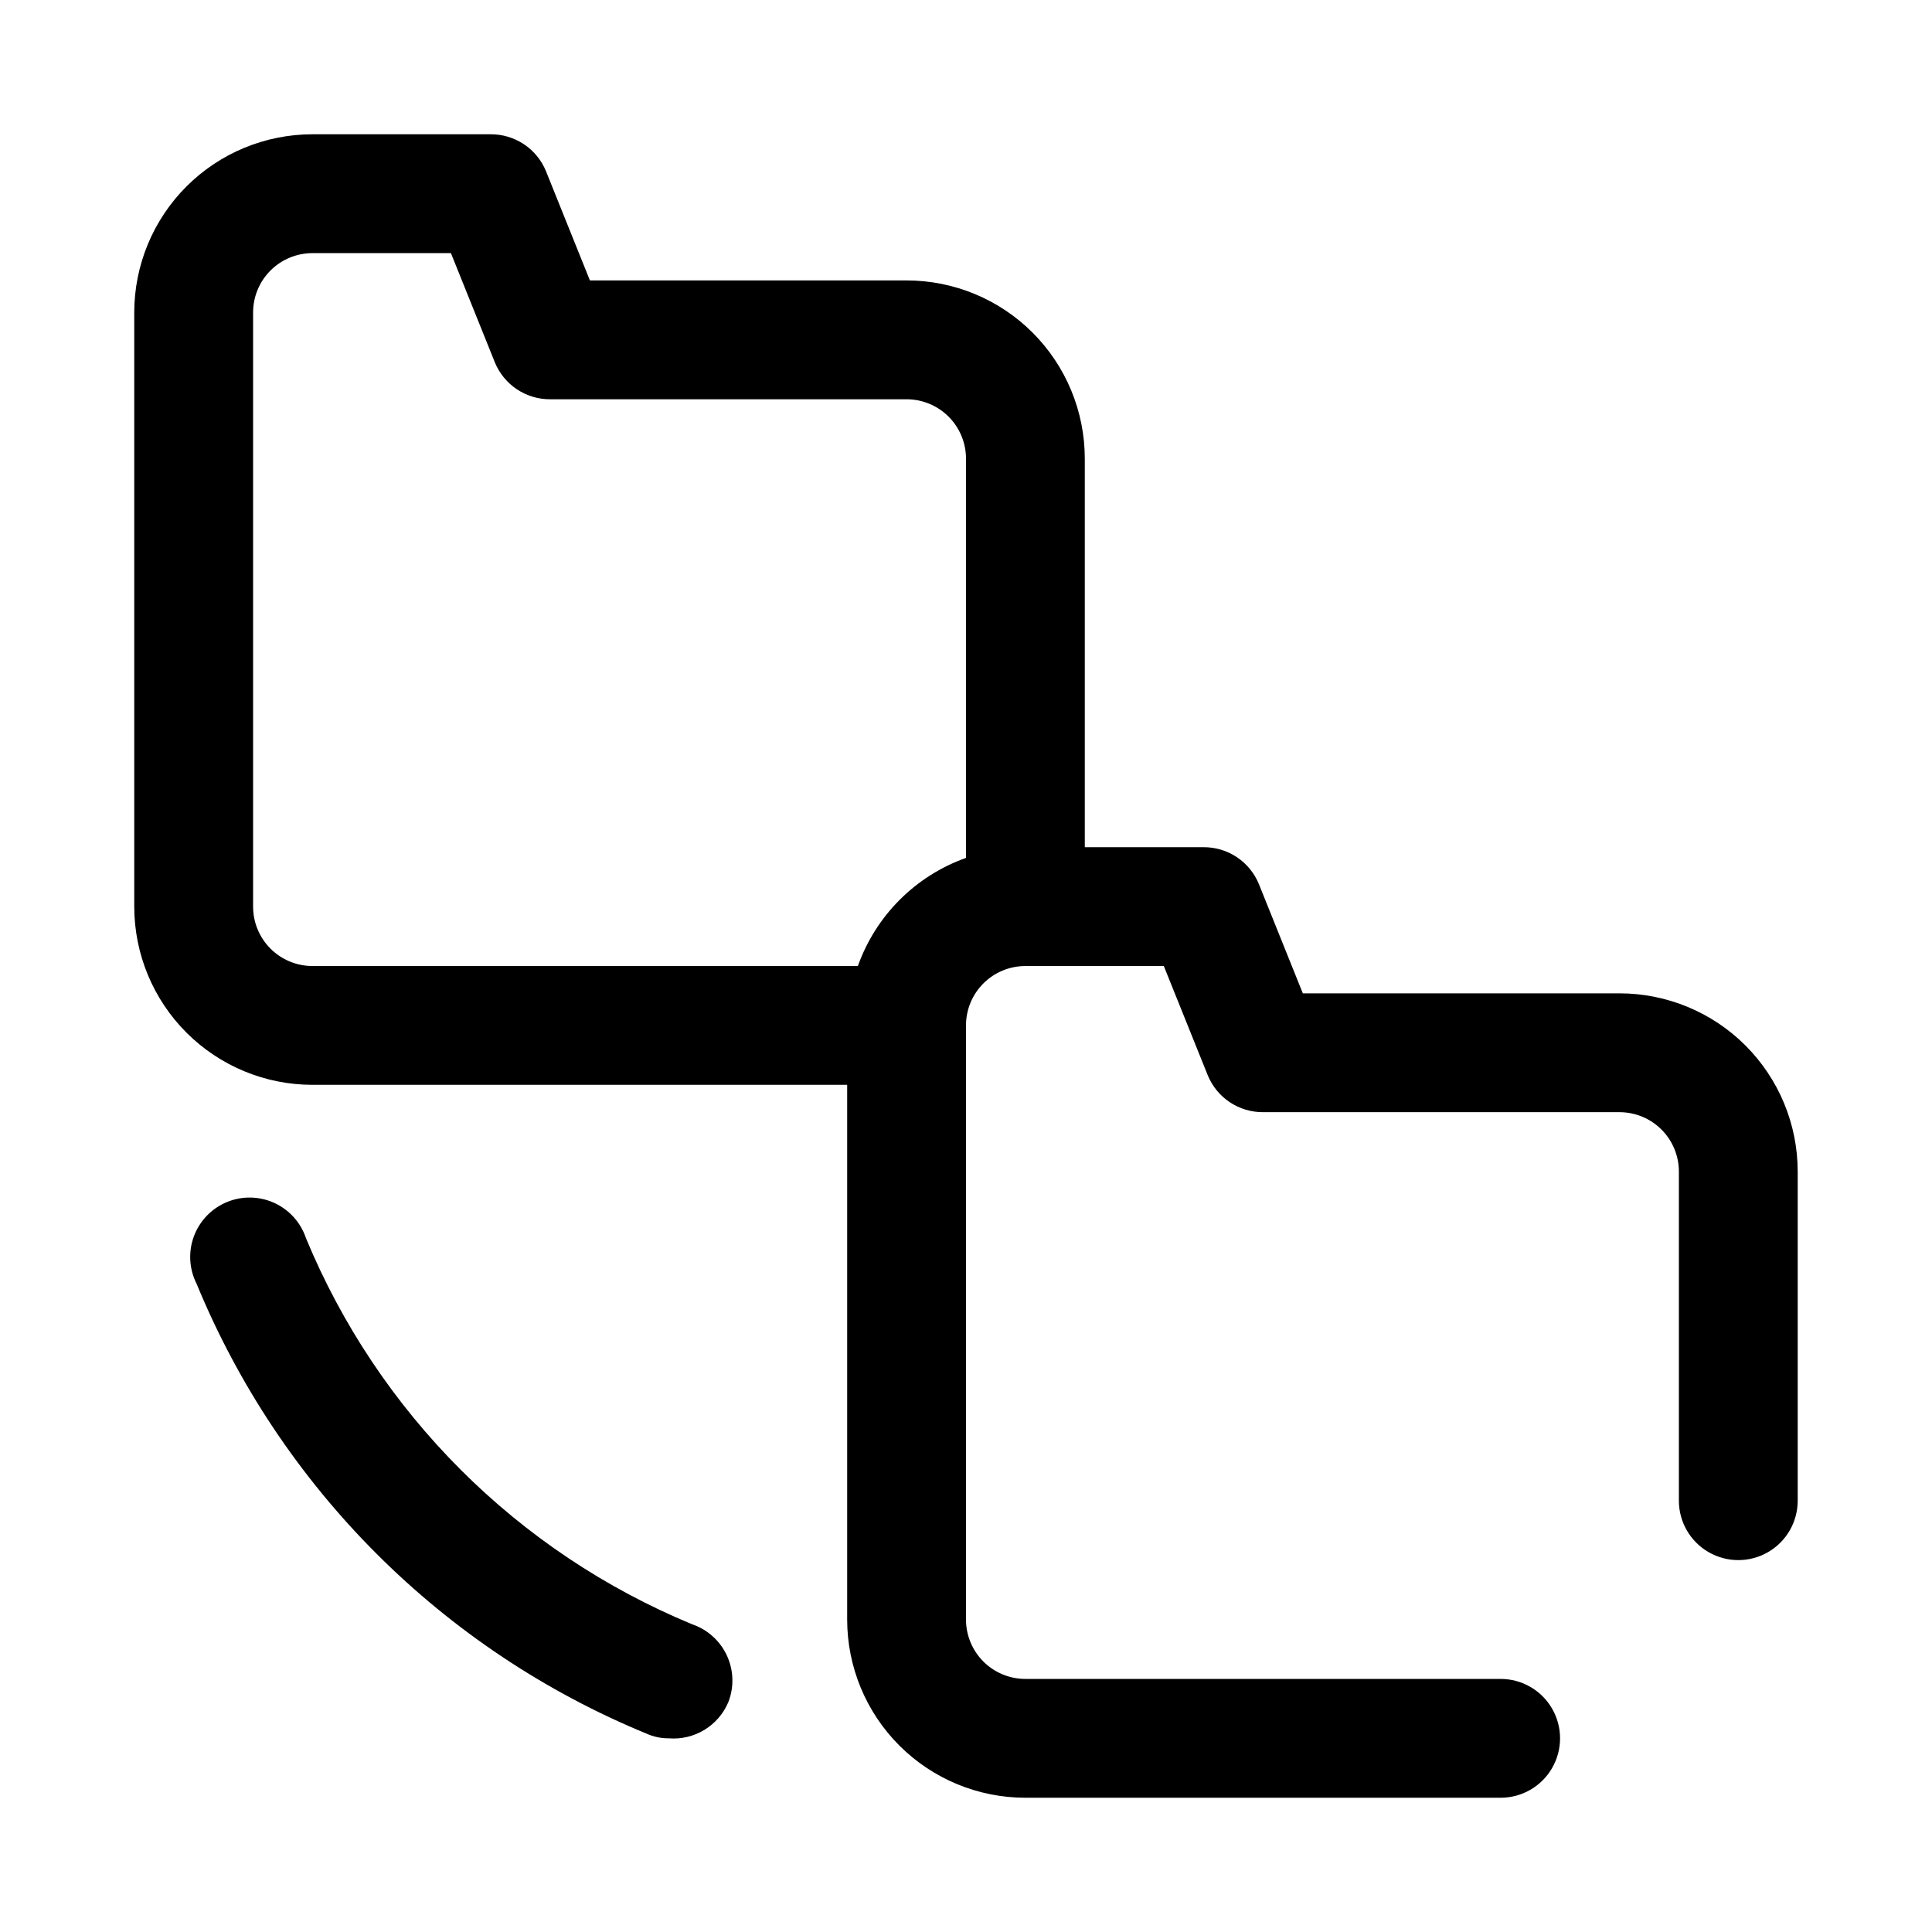
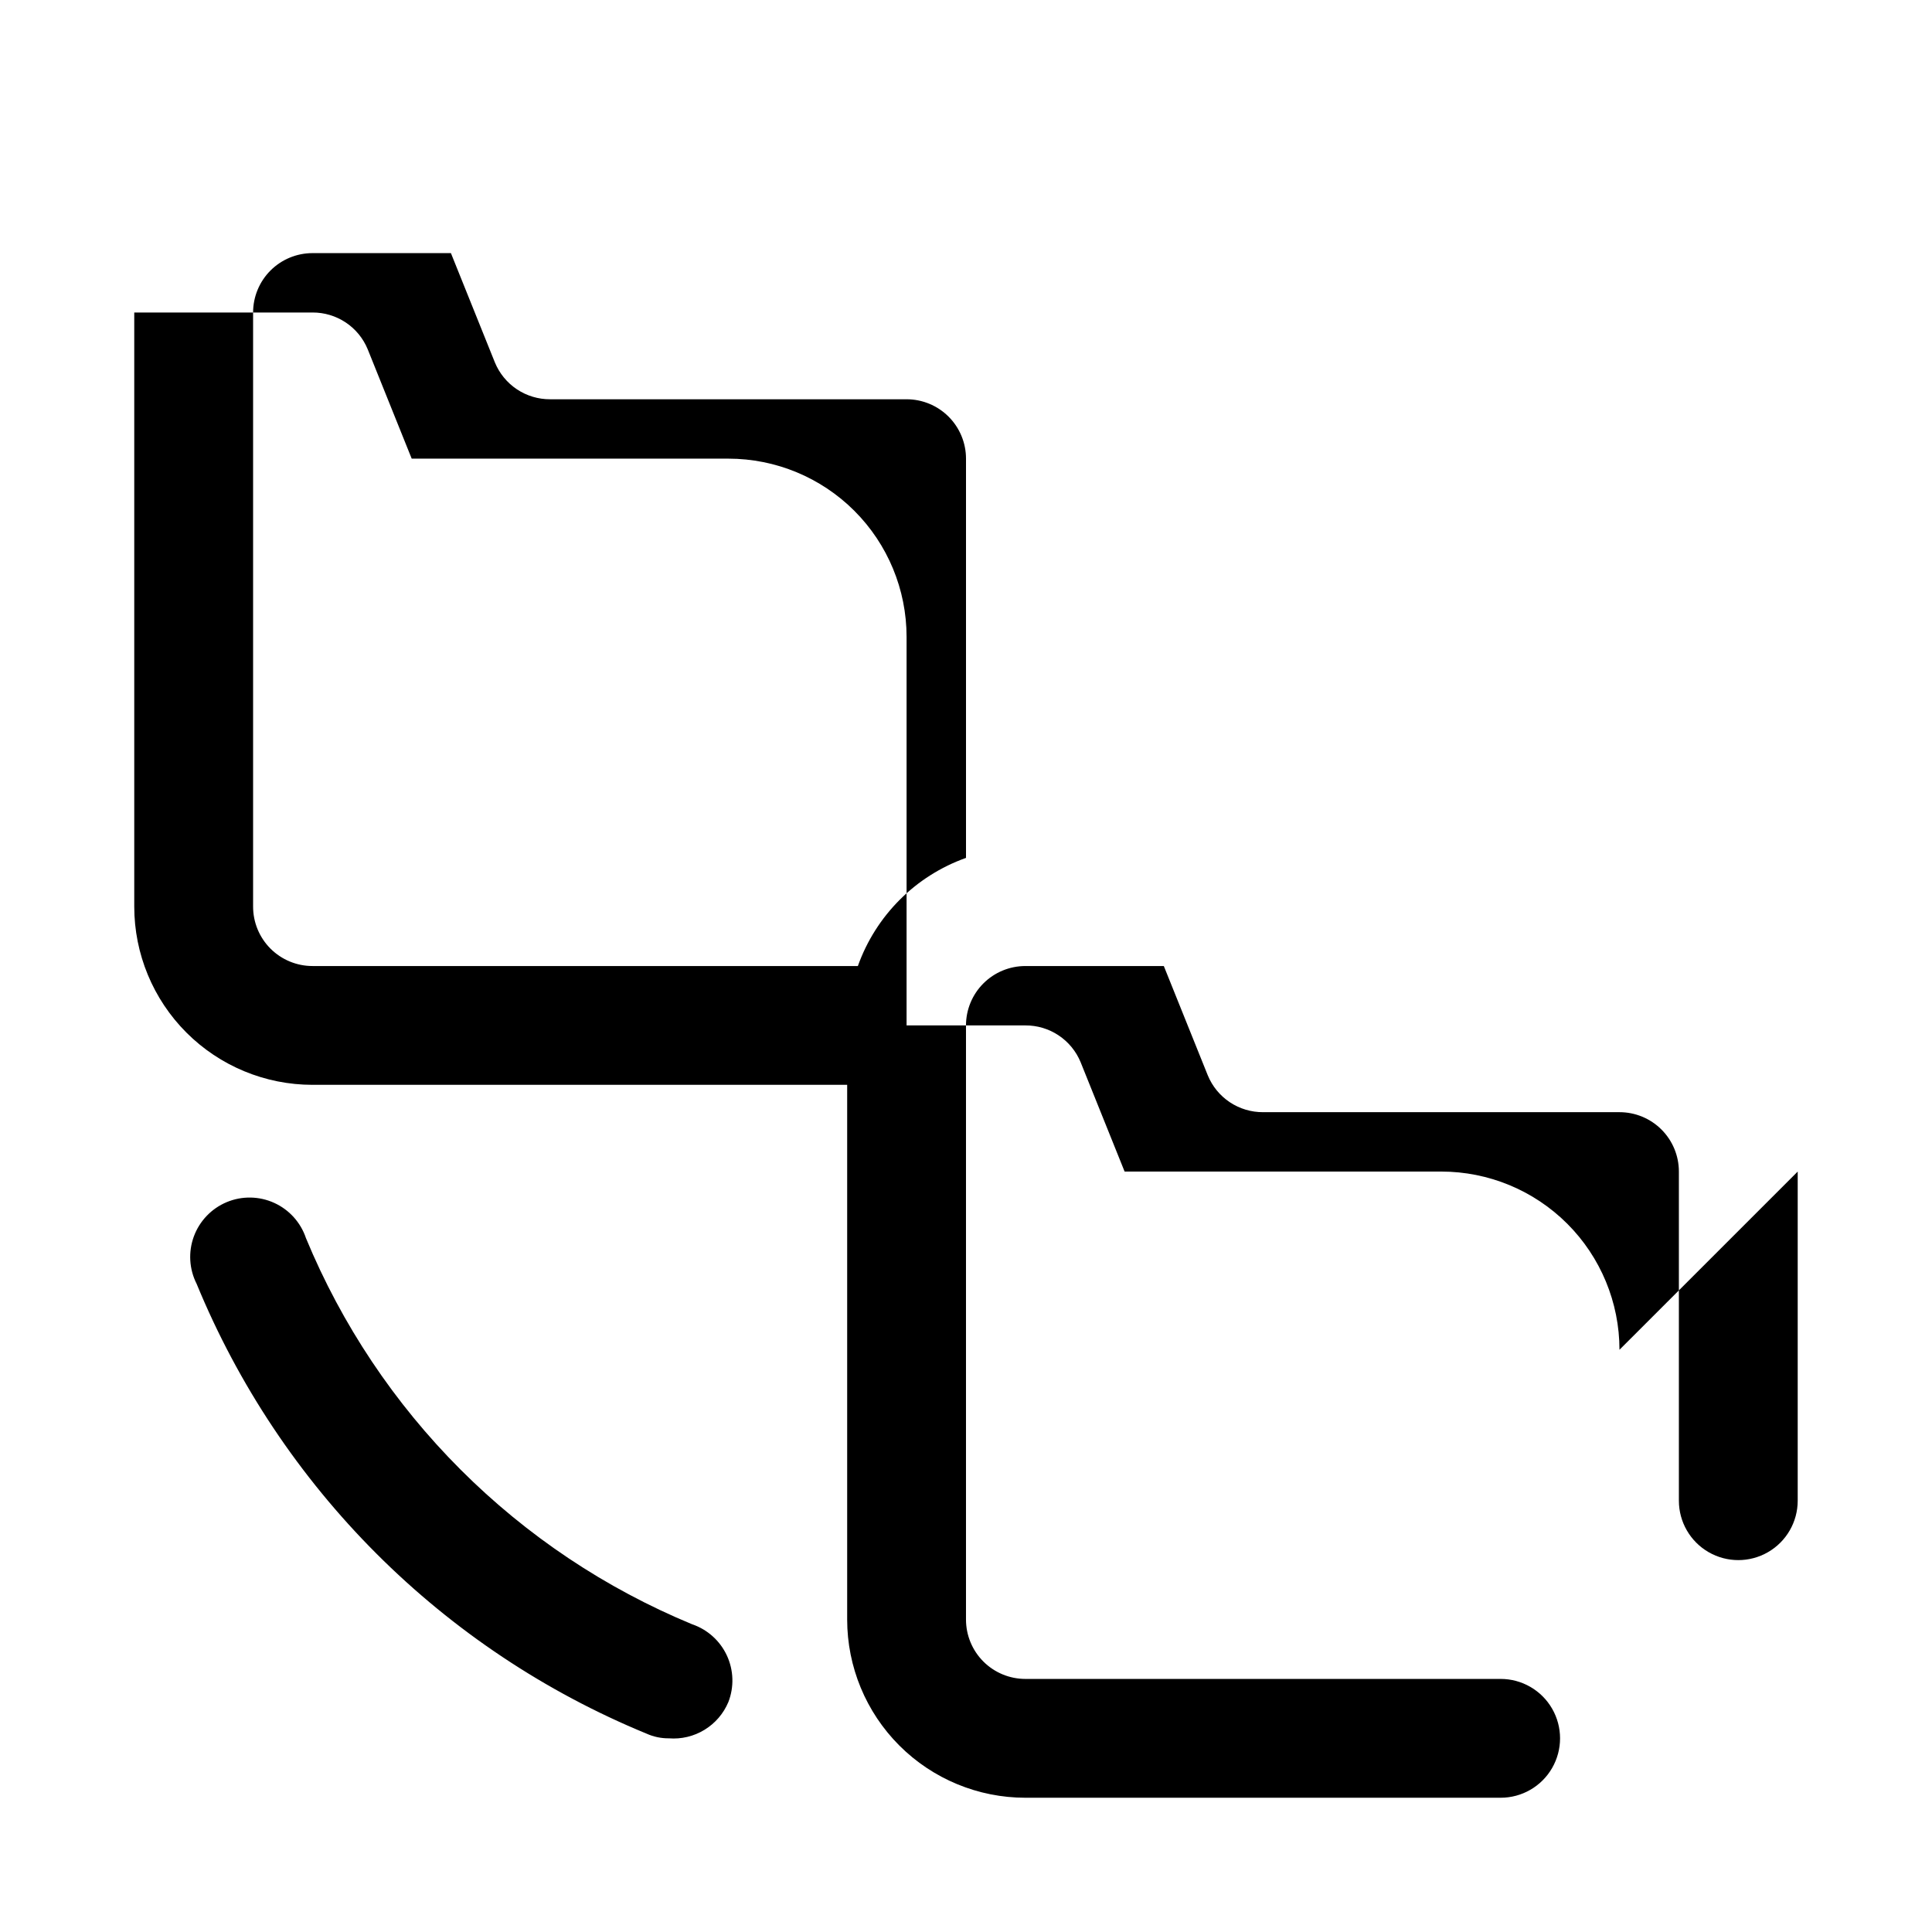
<svg xmlns="http://www.w3.org/2000/svg" fill="#000000" width="800px" height="800px" version="1.1" viewBox="144 144 512 512">
-   <path d="m337.02 595.07c-1.281 3.055-3.492 5.625-6.32 7.348-2.824 1.727-6.125 2.516-9.426 2.258-2.062 0.02-4.102-0.41-5.981-1.262-26.754-11.008-51.062-27.207-71.516-47.664-20.457-20.457-36.66-44.766-47.668-71.516-1.98-3.902-2.25-8.453-0.738-12.562 1.512-4.106 4.664-7.398 8.699-9.09 4.035-1.688 8.594-1.621 12.582 0.188 3.984 1.805 7.035 5.191 8.426 9.34 9.496 22.945 23.422 43.797 40.98 61.355 17.559 17.562 38.41 31.488 61.355 40.98 4.066 1.383 7.394 4.367 9.207 8.262s1.957 8.363 0.398 12.363zm283.39-140.59v87.223c0 5.625-3 10.82-7.871 13.633-4.871 2.812-10.871 2.812-15.742 0-4.871-2.812-7.875-8.008-7.875-13.633v-87.223c0-4.176-1.656-8.18-4.609-11.133s-6.957-4.609-11.133-4.609h-94.465c-3.137 0.016-6.203-0.906-8.812-2.644-2.609-1.738-4.637-4.219-5.828-7.117l-11.652-28.969h-36.684c-4.176 0-8.18 1.656-11.133 4.609s-4.609 6.957-4.609 11.133v157.44c0 4.176 1.656 8.18 4.609 11.133s6.957 4.609 11.133 4.609h125.95c5.625 0 10.82 3.004 13.633 7.875 2.812 4.871 2.812 10.871 0 15.742-2.812 4.871-8.008 7.871-13.633 7.871h-125.95c-12.527 0-24.539-4.977-33.398-13.832-8.855-8.859-13.832-20.871-13.832-33.398v-141.7h-141.7c-12.523 0-24.539-4.977-33.398-13.836-8.855-8.859-13.832-20.871-13.832-33.398v-157.44c0-12.523 4.977-24.539 13.832-33.398 8.859-8.855 20.875-13.832 33.398-13.832h47.234c3.133-0.016 6.203 0.906 8.812 2.644 2.609 1.738 4.637 4.215 5.828 7.117l11.652 28.969h83.914c12.527 0 24.539 4.977 33.398 13.832 8.859 8.859 13.836 20.875 13.836 33.398v102.97h31.488c3.133-0.016 6.203 0.902 8.809 2.644 2.609 1.738 4.641 4.215 5.832 7.117l11.652 28.969h83.914c12.527 0 24.539 4.977 33.398 13.832 8.855 8.859 13.832 20.871 13.832 33.398zm-220.41-83.129v-105.8c0-4.176-1.66-8.18-4.613-11.133-2.953-2.949-6.957-4.609-11.133-4.609h-94.465c-3.133 0.016-6.203-0.906-8.812-2.644-2.606-1.738-4.637-4.219-5.828-7.117l-11.652-28.969h-36.684c-4.176 0-8.18 1.66-11.133 4.609-2.949 2.953-4.609 6.957-4.609 11.133v157.44c0 4.176 1.66 8.18 4.609 11.133 2.953 2.953 6.957 4.613 11.133 4.613h144.53c4.762-13.375 15.281-23.895 28.656-28.656z" />
+   <path d="m337.02 595.07c-1.281 3.055-3.492 5.625-6.32 7.348-2.824 1.727-6.125 2.516-9.426 2.258-2.062 0.02-4.102-0.41-5.981-1.262-26.754-11.008-51.062-27.207-71.516-47.664-20.457-20.457-36.66-44.766-47.668-71.516-1.98-3.902-2.25-8.453-0.738-12.562 1.512-4.106 4.664-7.398 8.699-9.09 4.035-1.688 8.594-1.621 12.582 0.188 3.984 1.805 7.035 5.191 8.426 9.34 9.496 22.945 23.422 43.797 40.98 61.355 17.559 17.562 38.41 31.488 61.355 40.98 4.066 1.383 7.394 4.367 9.207 8.262s1.957 8.363 0.398 12.363zm283.39-140.59v87.223c0 5.625-3 10.82-7.871 13.633-4.871 2.812-10.871 2.812-15.742 0-4.871-2.812-7.875-8.008-7.875-13.633v-87.223c0-4.176-1.656-8.18-4.609-11.133s-6.957-4.609-11.133-4.609h-94.465c-3.137 0.016-6.203-0.906-8.812-2.644-2.609-1.738-4.637-4.219-5.828-7.117l-11.652-28.969h-36.684c-4.176 0-8.18 1.656-11.133 4.609s-4.609 6.957-4.609 11.133v157.44c0 4.176 1.656 8.18 4.609 11.133s6.957 4.609 11.133 4.609h125.95c5.625 0 10.82 3.004 13.633 7.875 2.812 4.871 2.812 10.871 0 15.742-2.812 4.871-8.008 7.871-13.633 7.871h-125.95c-12.527 0-24.539-4.977-33.398-13.832-8.855-8.859-13.832-20.871-13.832-33.398v-141.7h-141.7c-12.523 0-24.539-4.977-33.398-13.836-8.855-8.859-13.832-20.871-13.832-33.398v-157.44h47.234c3.133-0.016 6.203 0.906 8.812 2.644 2.609 1.738 4.637 4.215 5.828 7.117l11.652 28.969h83.914c12.527 0 24.539 4.977 33.398 13.832 8.859 8.859 13.836 20.875 13.836 33.398v102.97h31.488c3.133-0.016 6.203 0.902 8.809 2.644 2.609 1.738 4.641 4.215 5.832 7.117l11.652 28.969h83.914c12.527 0 24.539 4.977 33.398 13.832 8.855 8.859 13.832 20.871 13.832 33.398zm-220.41-83.129v-105.8c0-4.176-1.66-8.18-4.613-11.133-2.953-2.949-6.957-4.609-11.133-4.609h-94.465c-3.133 0.016-6.203-0.906-8.812-2.644-2.606-1.738-4.637-4.219-5.828-7.117l-11.652-28.969h-36.684c-4.176 0-8.18 1.66-11.133 4.609-2.949 2.953-4.609 6.957-4.609 11.133v157.44c0 4.176 1.66 8.18 4.609 11.133 2.953 2.953 6.957 4.613 11.133 4.613h144.53c4.762-13.375 15.281-23.895 28.656-28.656z" />
</svg>